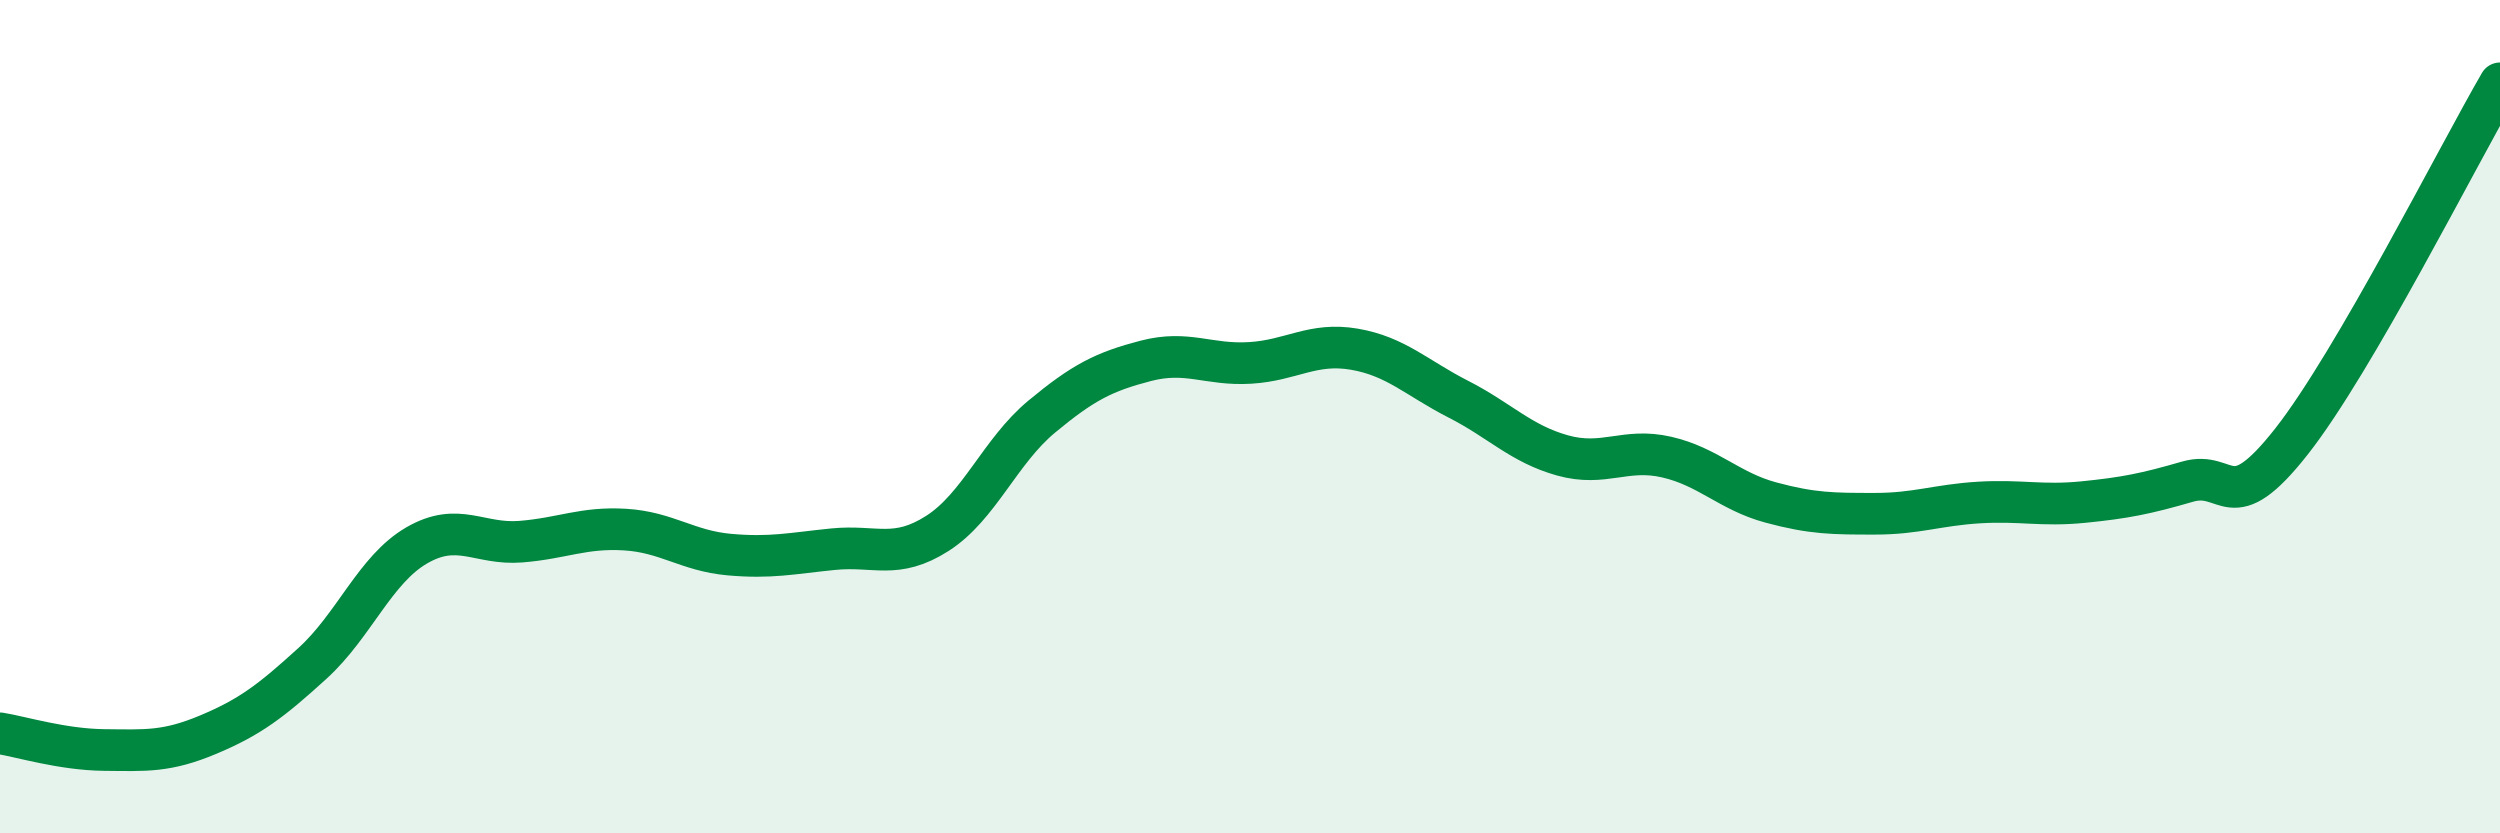
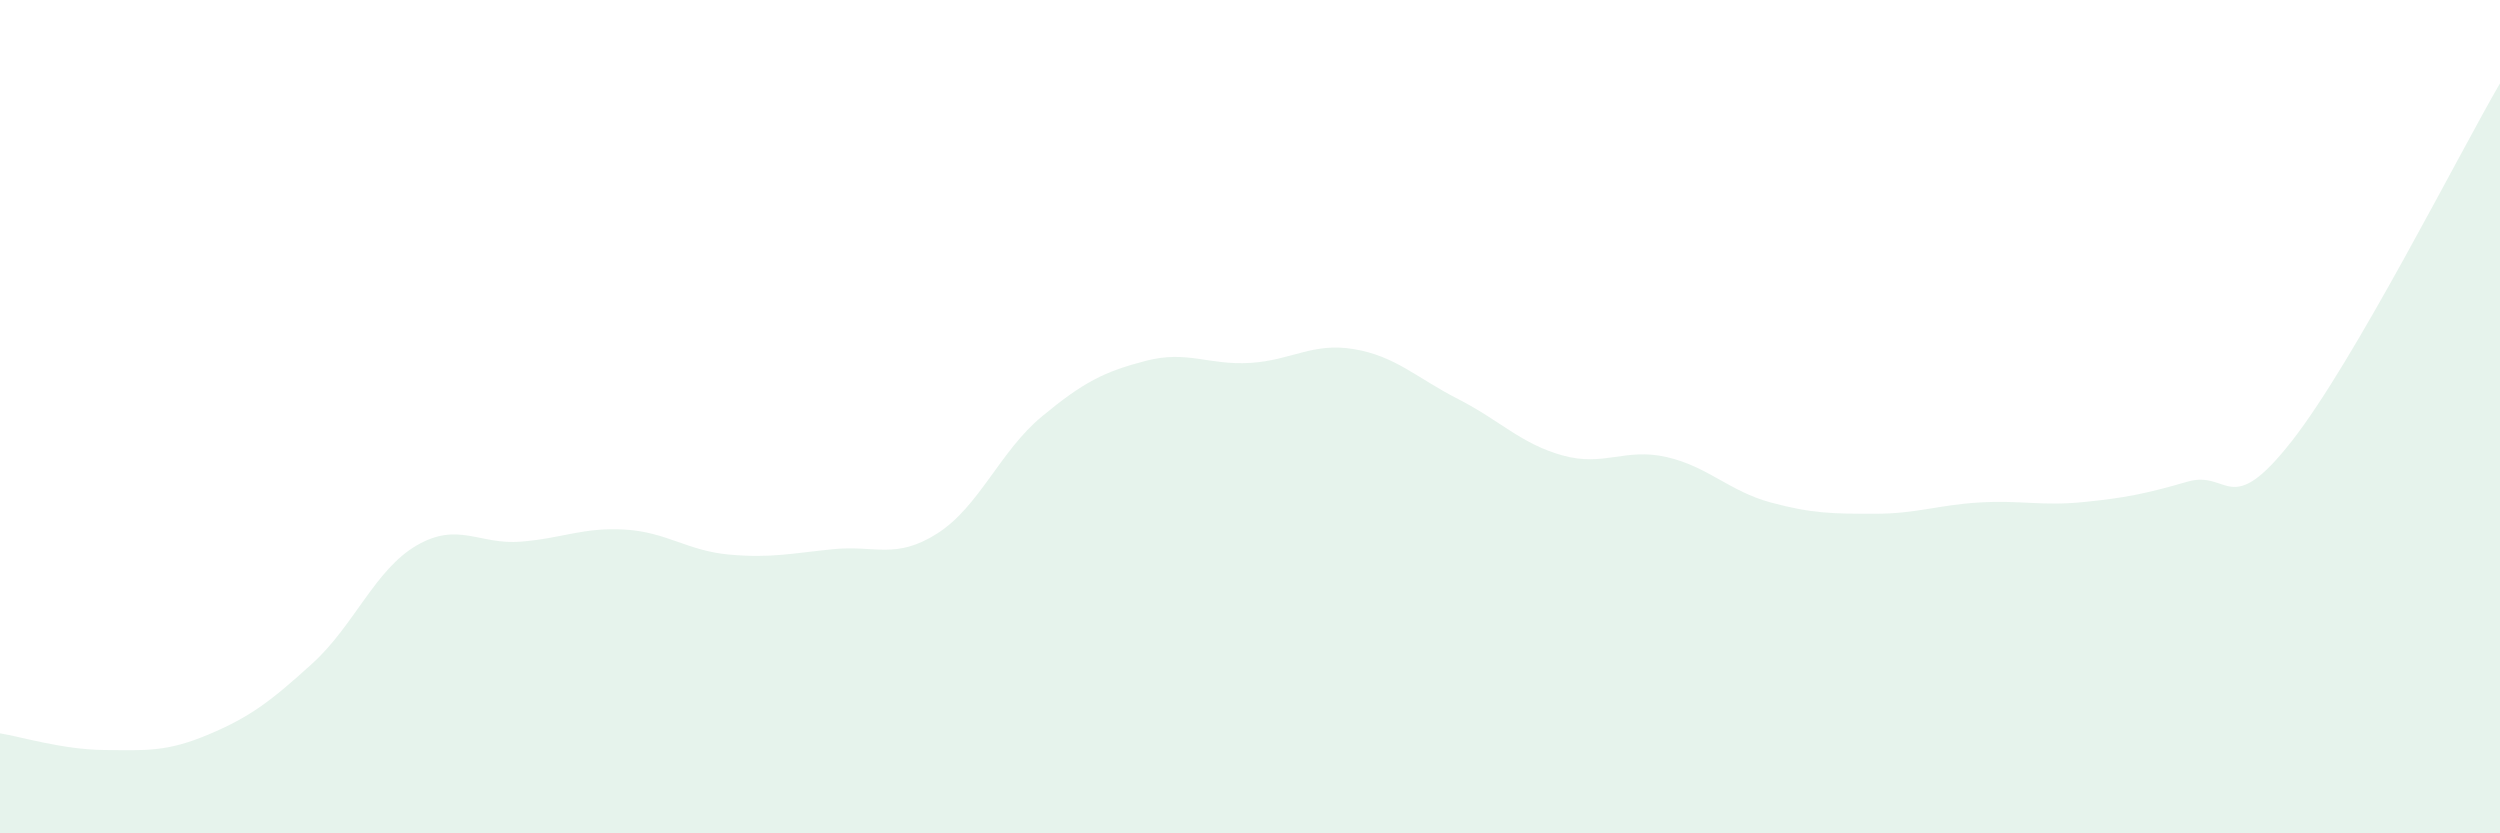
<svg xmlns="http://www.w3.org/2000/svg" width="60" height="20" viewBox="0 0 60 20">
  <path d="M 0,17.6 C 0.5,17.68 1.5,17.99 2.5,18 C 3.5,18.01 4,18.05 5,17.63 C 6,17.21 6.5,16.83 7.5,15.92 C 8.5,15.01 9,13.67 10,13.09 C 11,12.51 11.5,13.08 12.5,13 C 13.5,12.92 14,12.65 15,12.71 C 16,12.77 16.5,13.22 17.5,13.31 C 18.5,13.4 19,13.28 20,13.18 C 21,13.08 21.5,13.44 22.5,12.8 C 23.5,12.16 24,10.83 25,10 C 26,9.17 26.5,8.92 27.5,8.66 C 28.5,8.4 29,8.77 30,8.71 C 31,8.65 31.5,8.21 32.5,8.38 C 33.5,8.55 34,9.07 35,9.58 C 36,10.09 36.5,10.65 37.5,10.93 C 38.5,11.21 39,10.74 40,10.97 C 41,11.2 41.5,11.79 42.5,12.06 C 43.5,12.33 44,12.33 45,12.33 C 46,12.33 46.5,12.12 47.5,12.06 C 48.5,12 49,12.15 50,12.05 C 51,11.95 51.5,11.85 52.5,11.56 C 53.5,11.27 53.5,12.5 55,10.59 C 56.5,8.68 59,3.72 60,2L60 20L0 20Z" fill="#008740" opacity="0.1" stroke-linecap="round" stroke-linejoin="round" />
-   <path d="M 0,17.6 C 0.5,17.68 1.5,17.99 2.5,18 C 3.5,18.01 4,18.05 5,17.63 C 6,17.21 6.5,16.83 7.5,15.92 C 8.5,15.01 9,13.67 10,13.09 C 11,12.51 11.5,13.08 12.5,13 C 13.5,12.92 14,12.65 15,12.71 C 16,12.77 16.5,13.22 17.5,13.31 C 18.5,13.4 19,13.28 20,13.18 C 21,13.08 21.5,13.44 22.5,12.8 C 23.5,12.16 24,10.83 25,10 C 26,9.17 26.5,8.92 27.5,8.66 C 28.5,8.4 29,8.77 30,8.71 C 31,8.65 31.5,8.21 32.5,8.38 C 33.5,8.55 34,9.07 35,9.58 C 36,10.09 36.5,10.65 37.5,10.93 C 38.5,11.21 39,10.74 40,10.97 C 41,11.2 41.5,11.79 42.5,12.06 C 43.5,12.33 44,12.33 45,12.33 C 46,12.33 46.5,12.12 47.5,12.06 C 48.5,12 49,12.15 50,12.05 C 51,11.95 51.5,11.85 52.5,11.56 C 53.5,11.27 53.5,12.5 55,10.59 C 56.5,8.68 59,3.72 60,2" stroke="#008740" stroke-width="1" fill="none" stroke-linecap="round" stroke-linejoin="round" />
</svg>